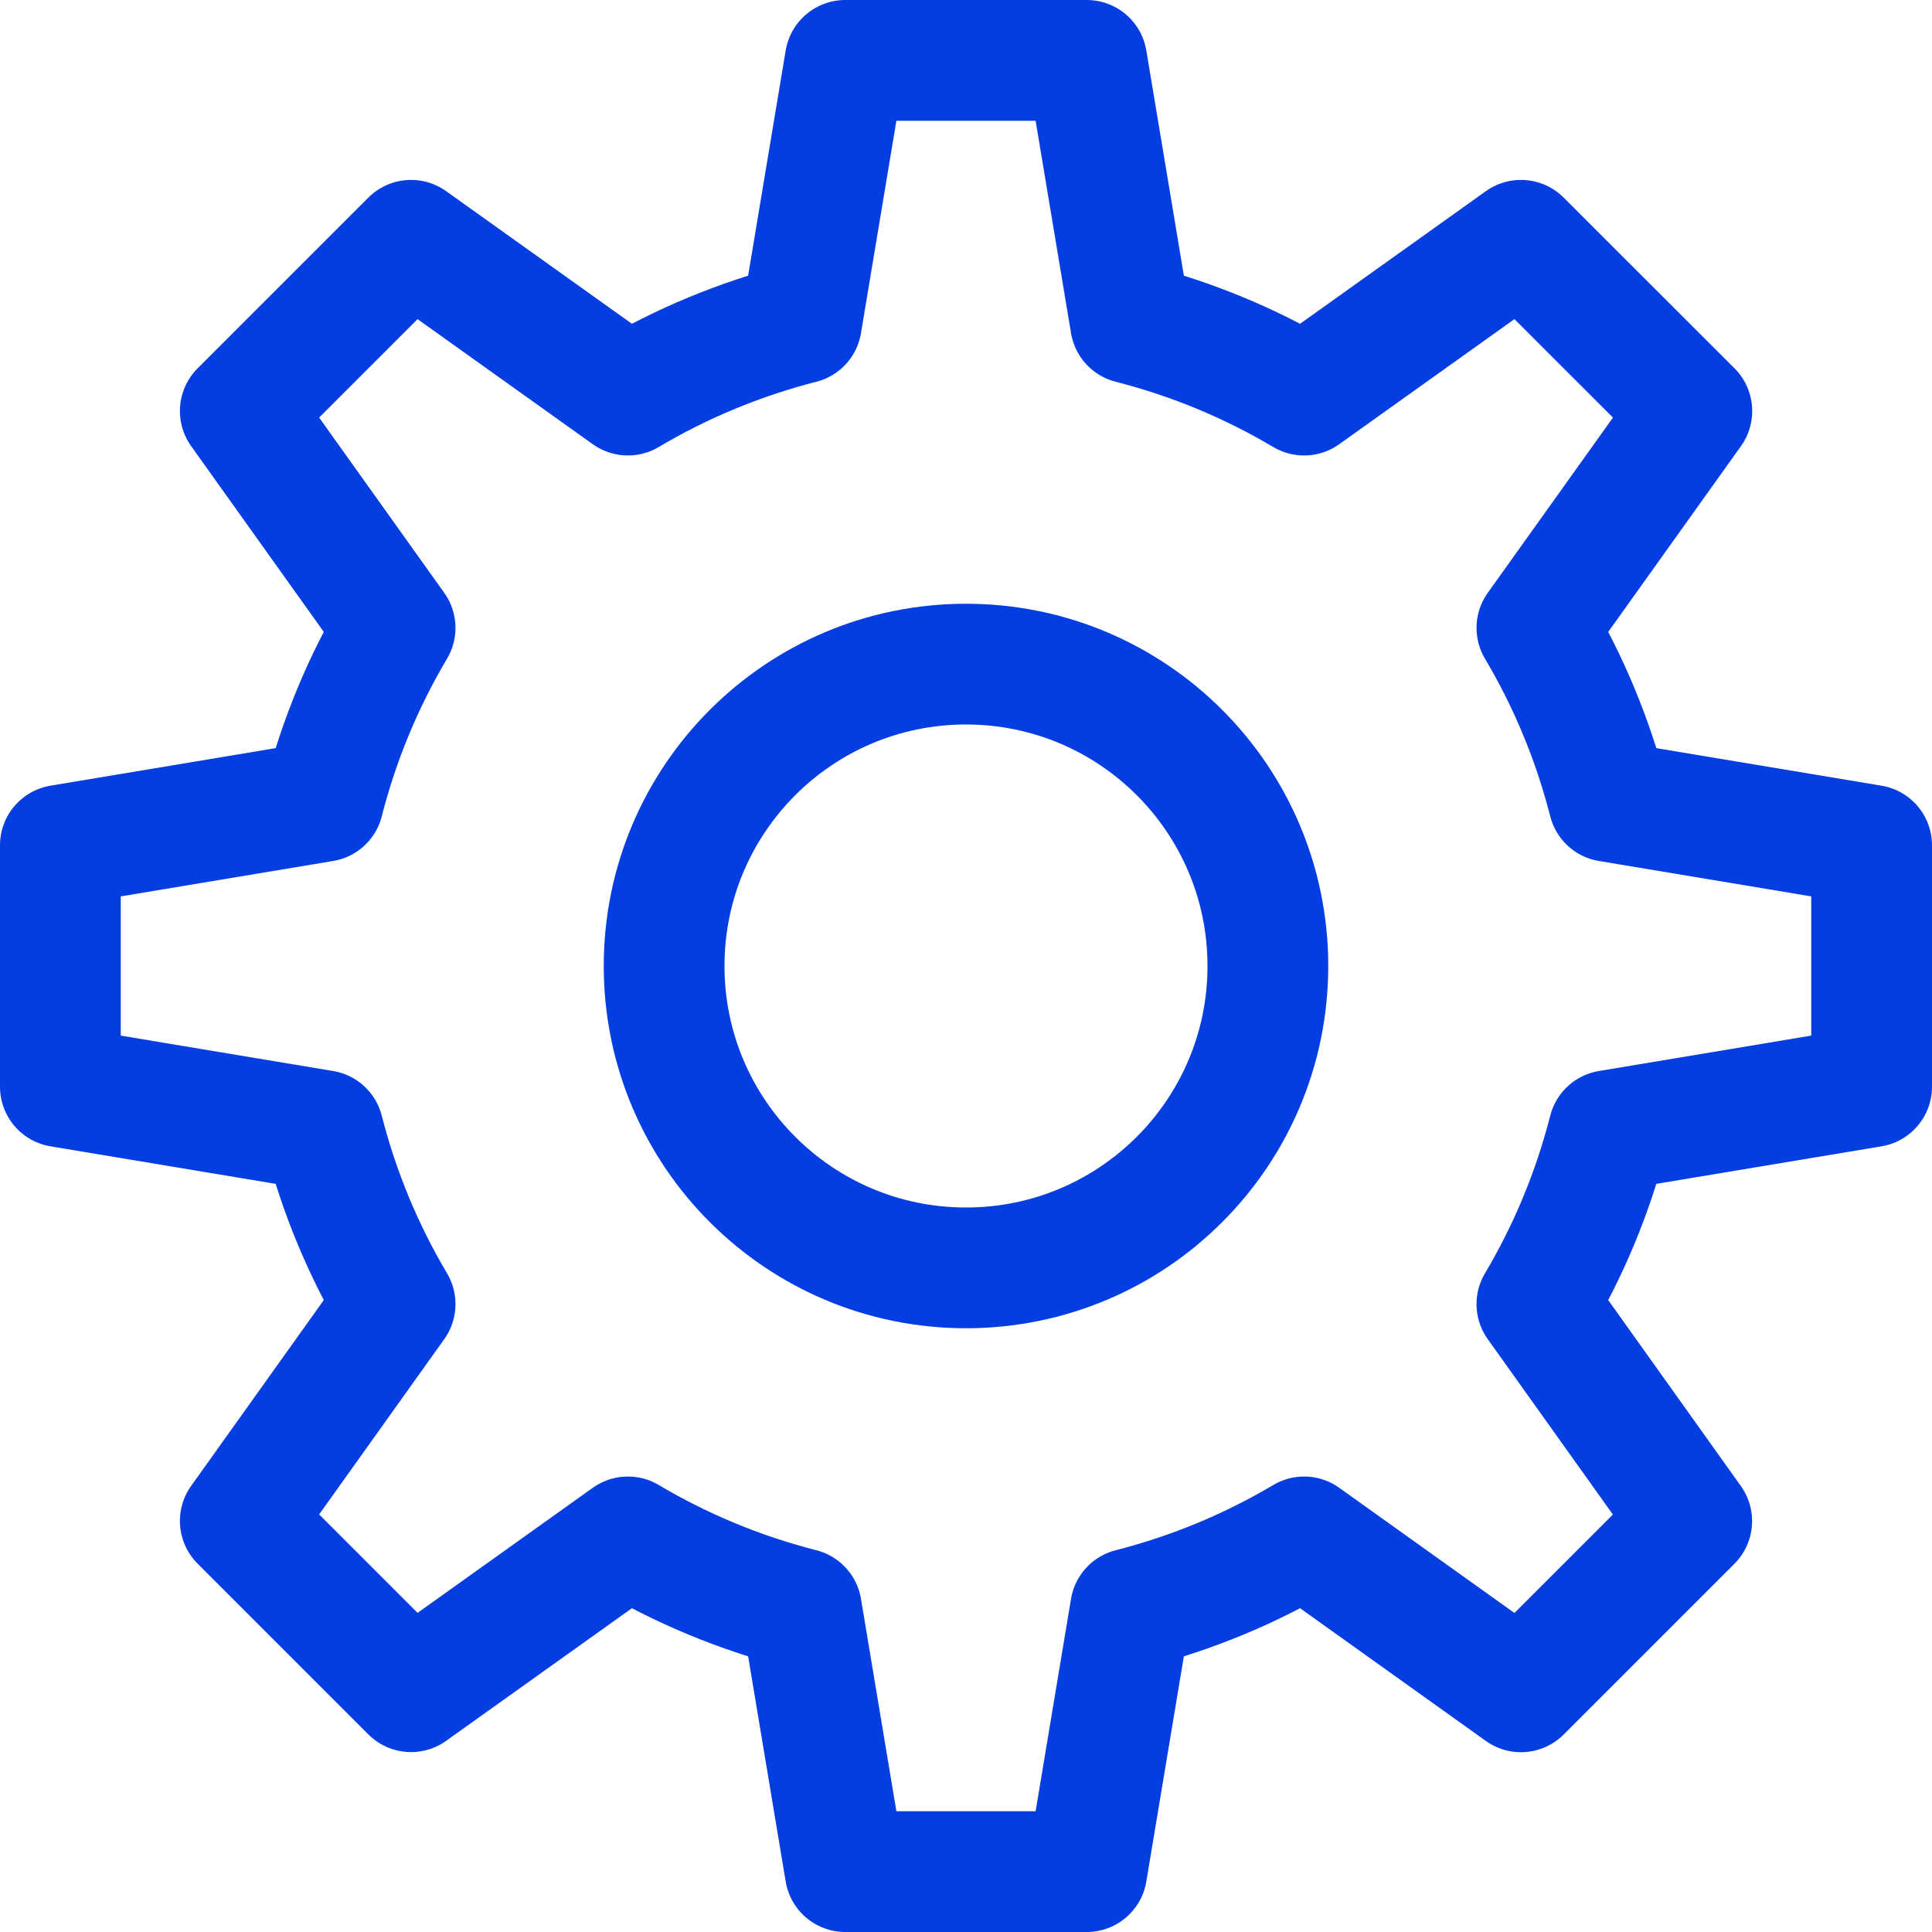
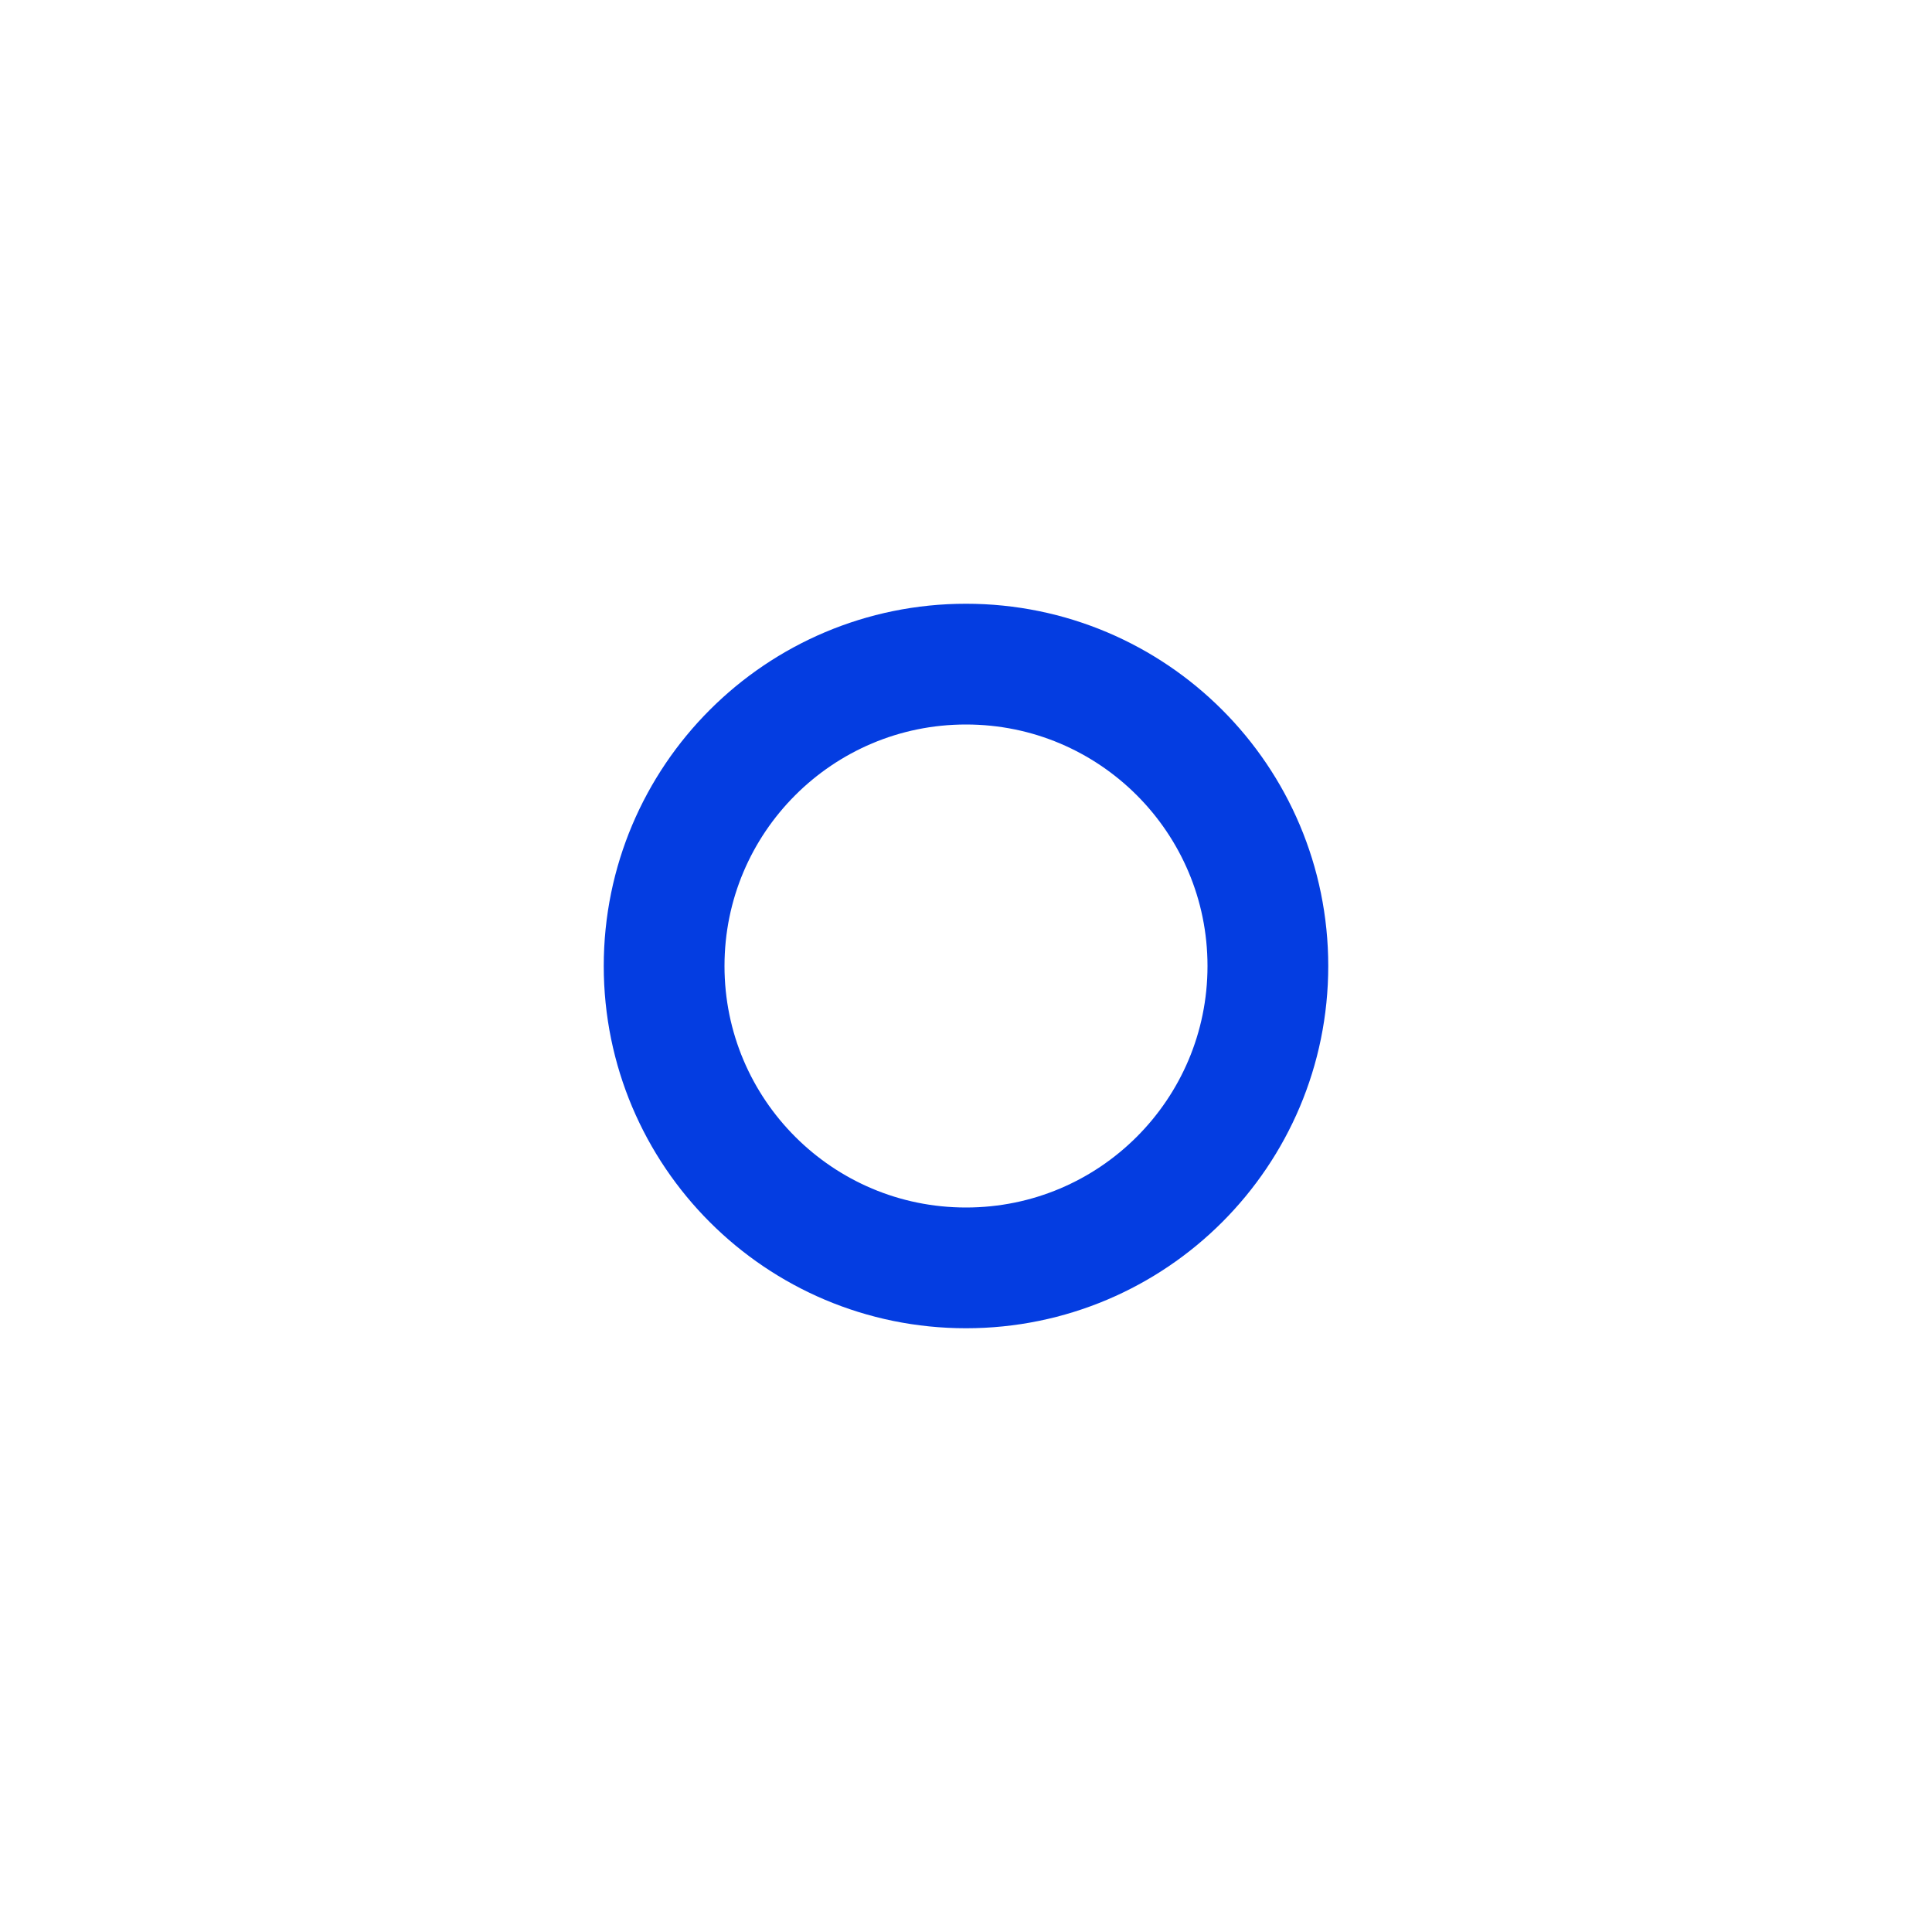
<svg xmlns="http://www.w3.org/2000/svg" width="16" height="16" viewBox="0 0 16 16" fill="none">
  <g clip-path="url(#clip0_333_4905)">
    <path d="M8 10.5C9.381 10.5 10.5 9.381 10.5 8C10.5 6.619 9.381 5.5 8 5.5C6.619 5.5 5.5 6.619 5.5 8C5.5 9.381 6.619 10.5 8 10.5Z" stroke="#043DE1" stroke-miterlimit="10" stroke-linecap="round" stroke-linejoin="round" />
-     <path d="M15.5 9V7L13.323 6.637C13.192 6.125 12.991 5.643 12.728 5.2L14.011 3.404L12.596 1.99L10.8 3.272C10.357 3.009 9.875 2.808 9.363 2.677L9 0.5H7L6.637 2.677C6.125 2.808 5.643 3.009 5.2 3.272L3.404 1.99L1.99 3.404L3.272 5.2C3.009 5.643 2.808 6.125 2.677 6.637L0.5 7V9L2.677 9.363C2.808 9.875 3.009 10.357 3.272 10.8L1.99 12.596L3.404 14.01L5.2 12.728C5.643 12.991 6.125 13.192 6.637 13.323L7 15.5H9L9.363 13.323C9.875 13.192 10.357 12.991 10.8 12.728L12.596 14.011L14.01 12.597L12.728 10.8C12.991 10.357 13.192 9.875 13.323 9.363L15.5 9Z" stroke="#043DE1" stroke-miterlimit="10" stroke-linecap="round" stroke-linejoin="round" />
  </g>
  <defs>
    <clipPath id="clip0_333_4905">
      <rect width="16" height="16" fill="white" />
    </clipPath>
  </defs>
</svg>